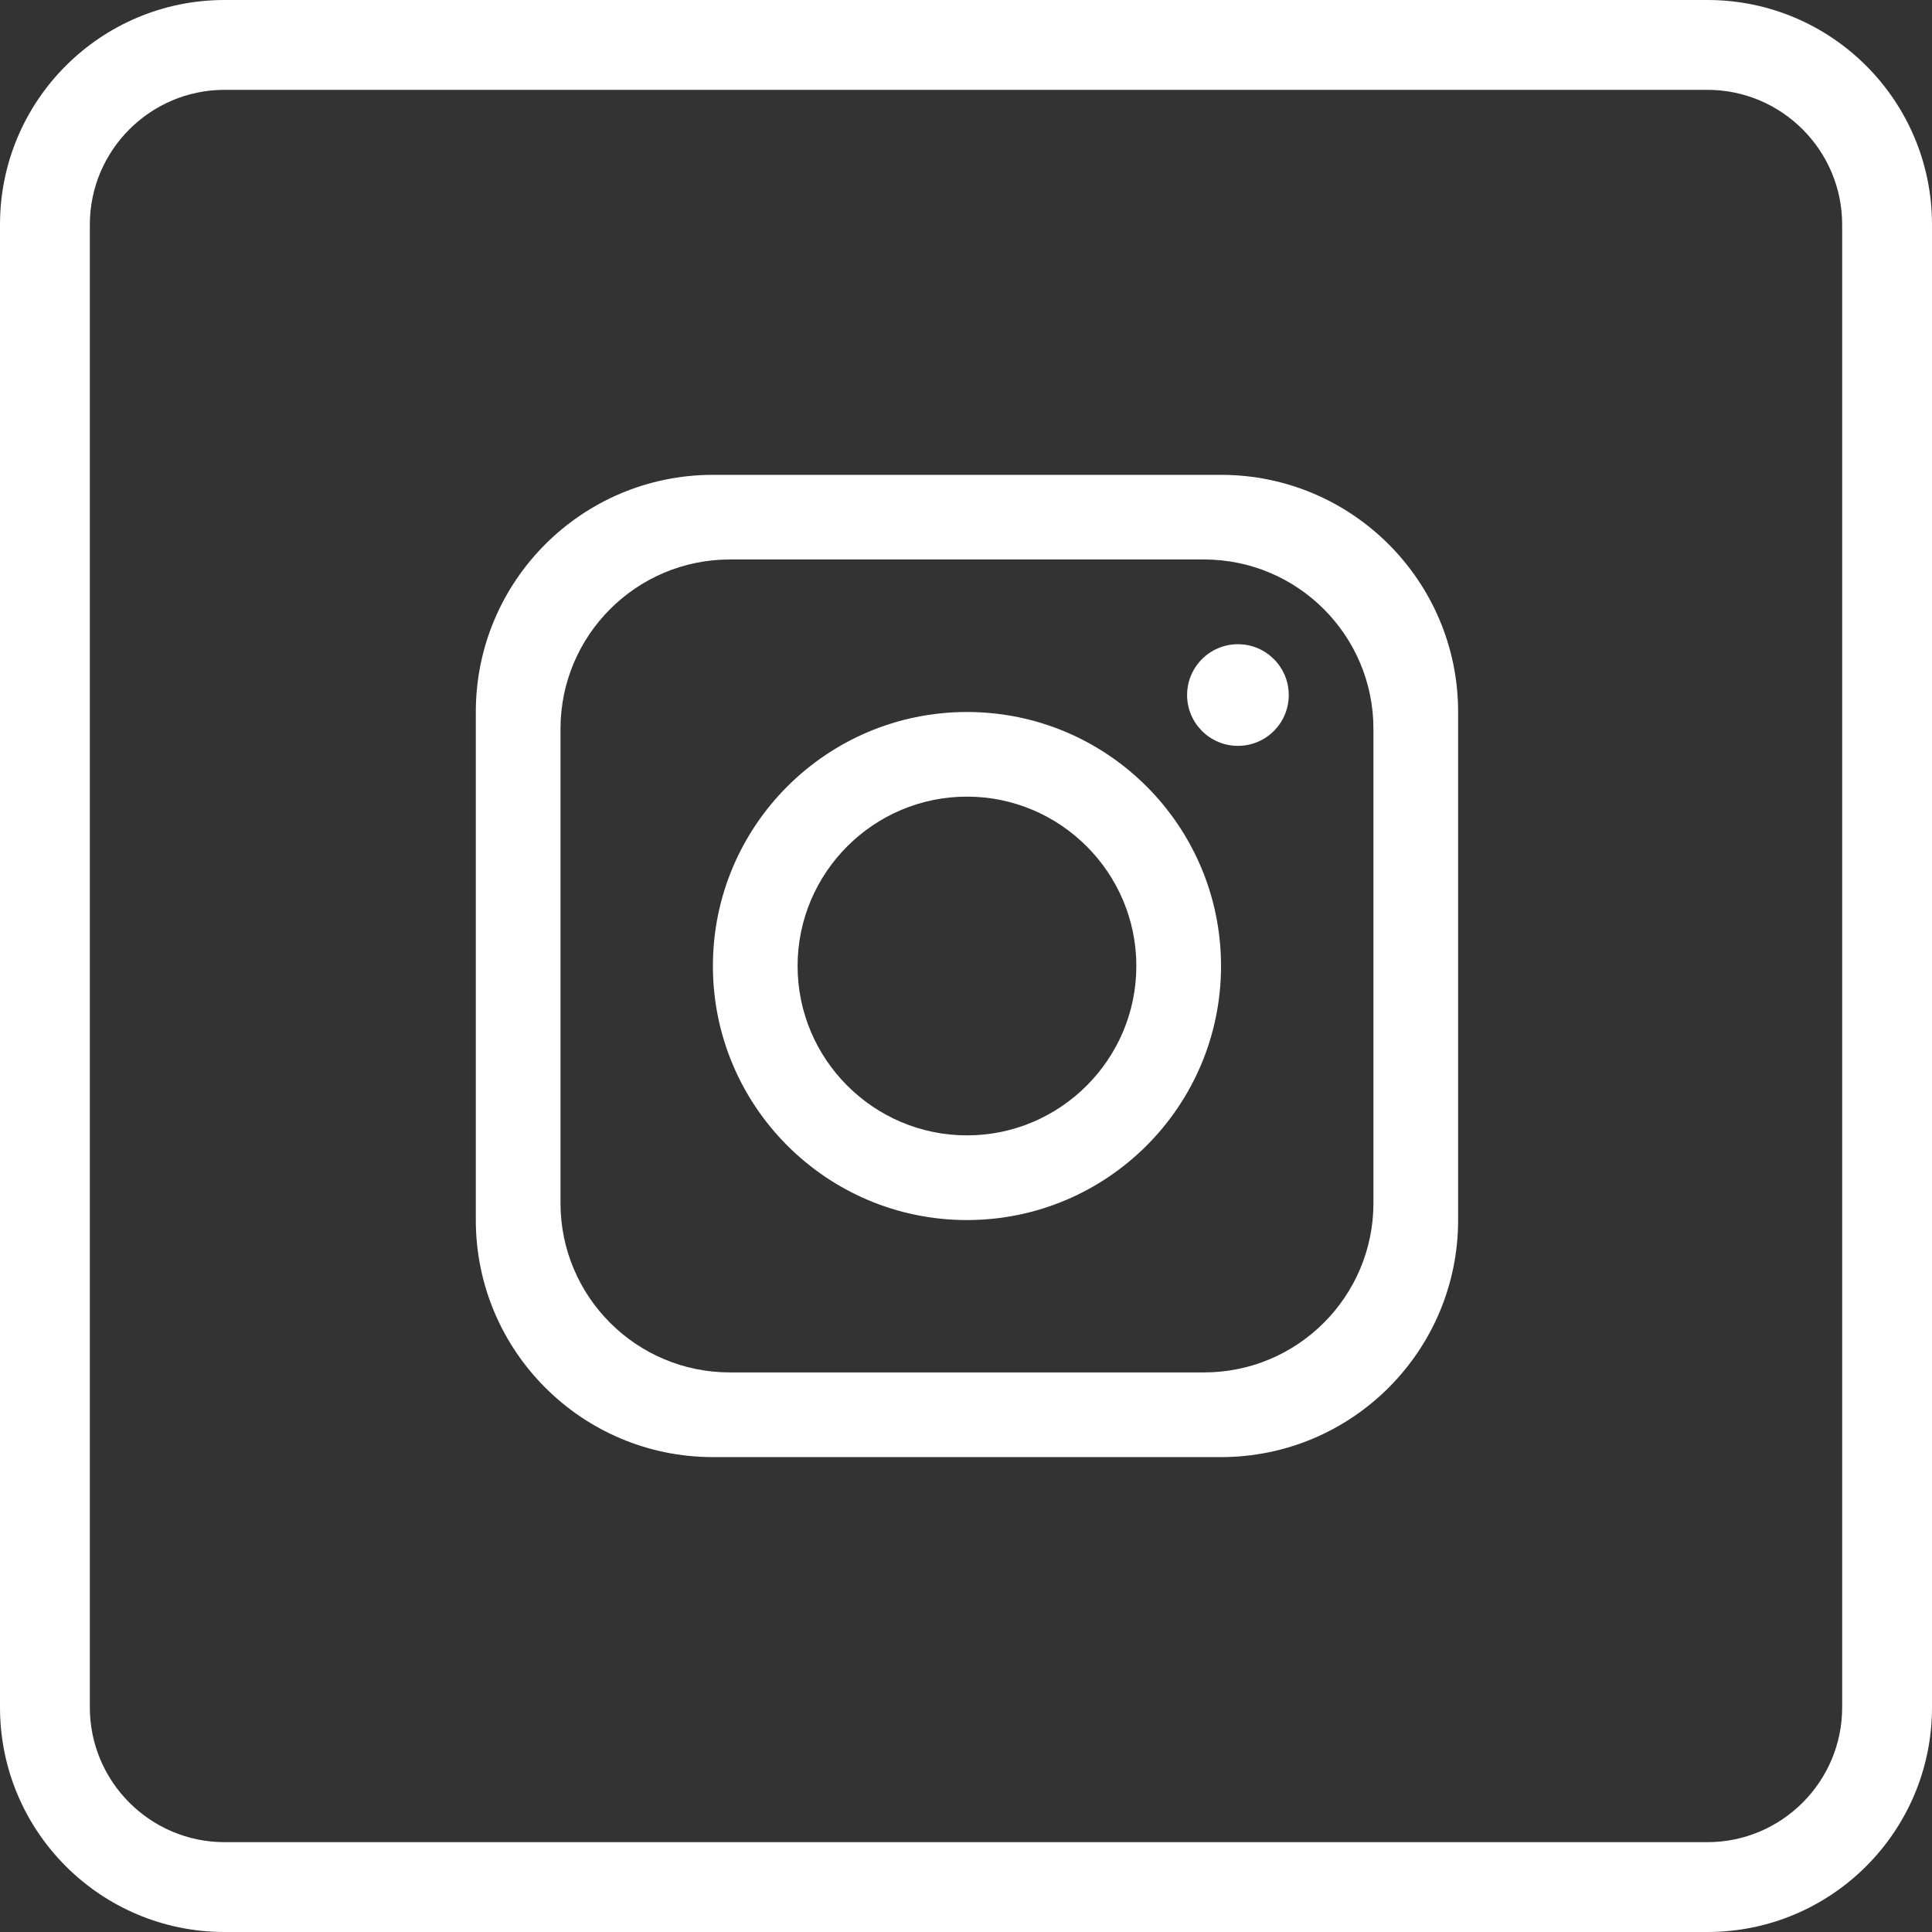
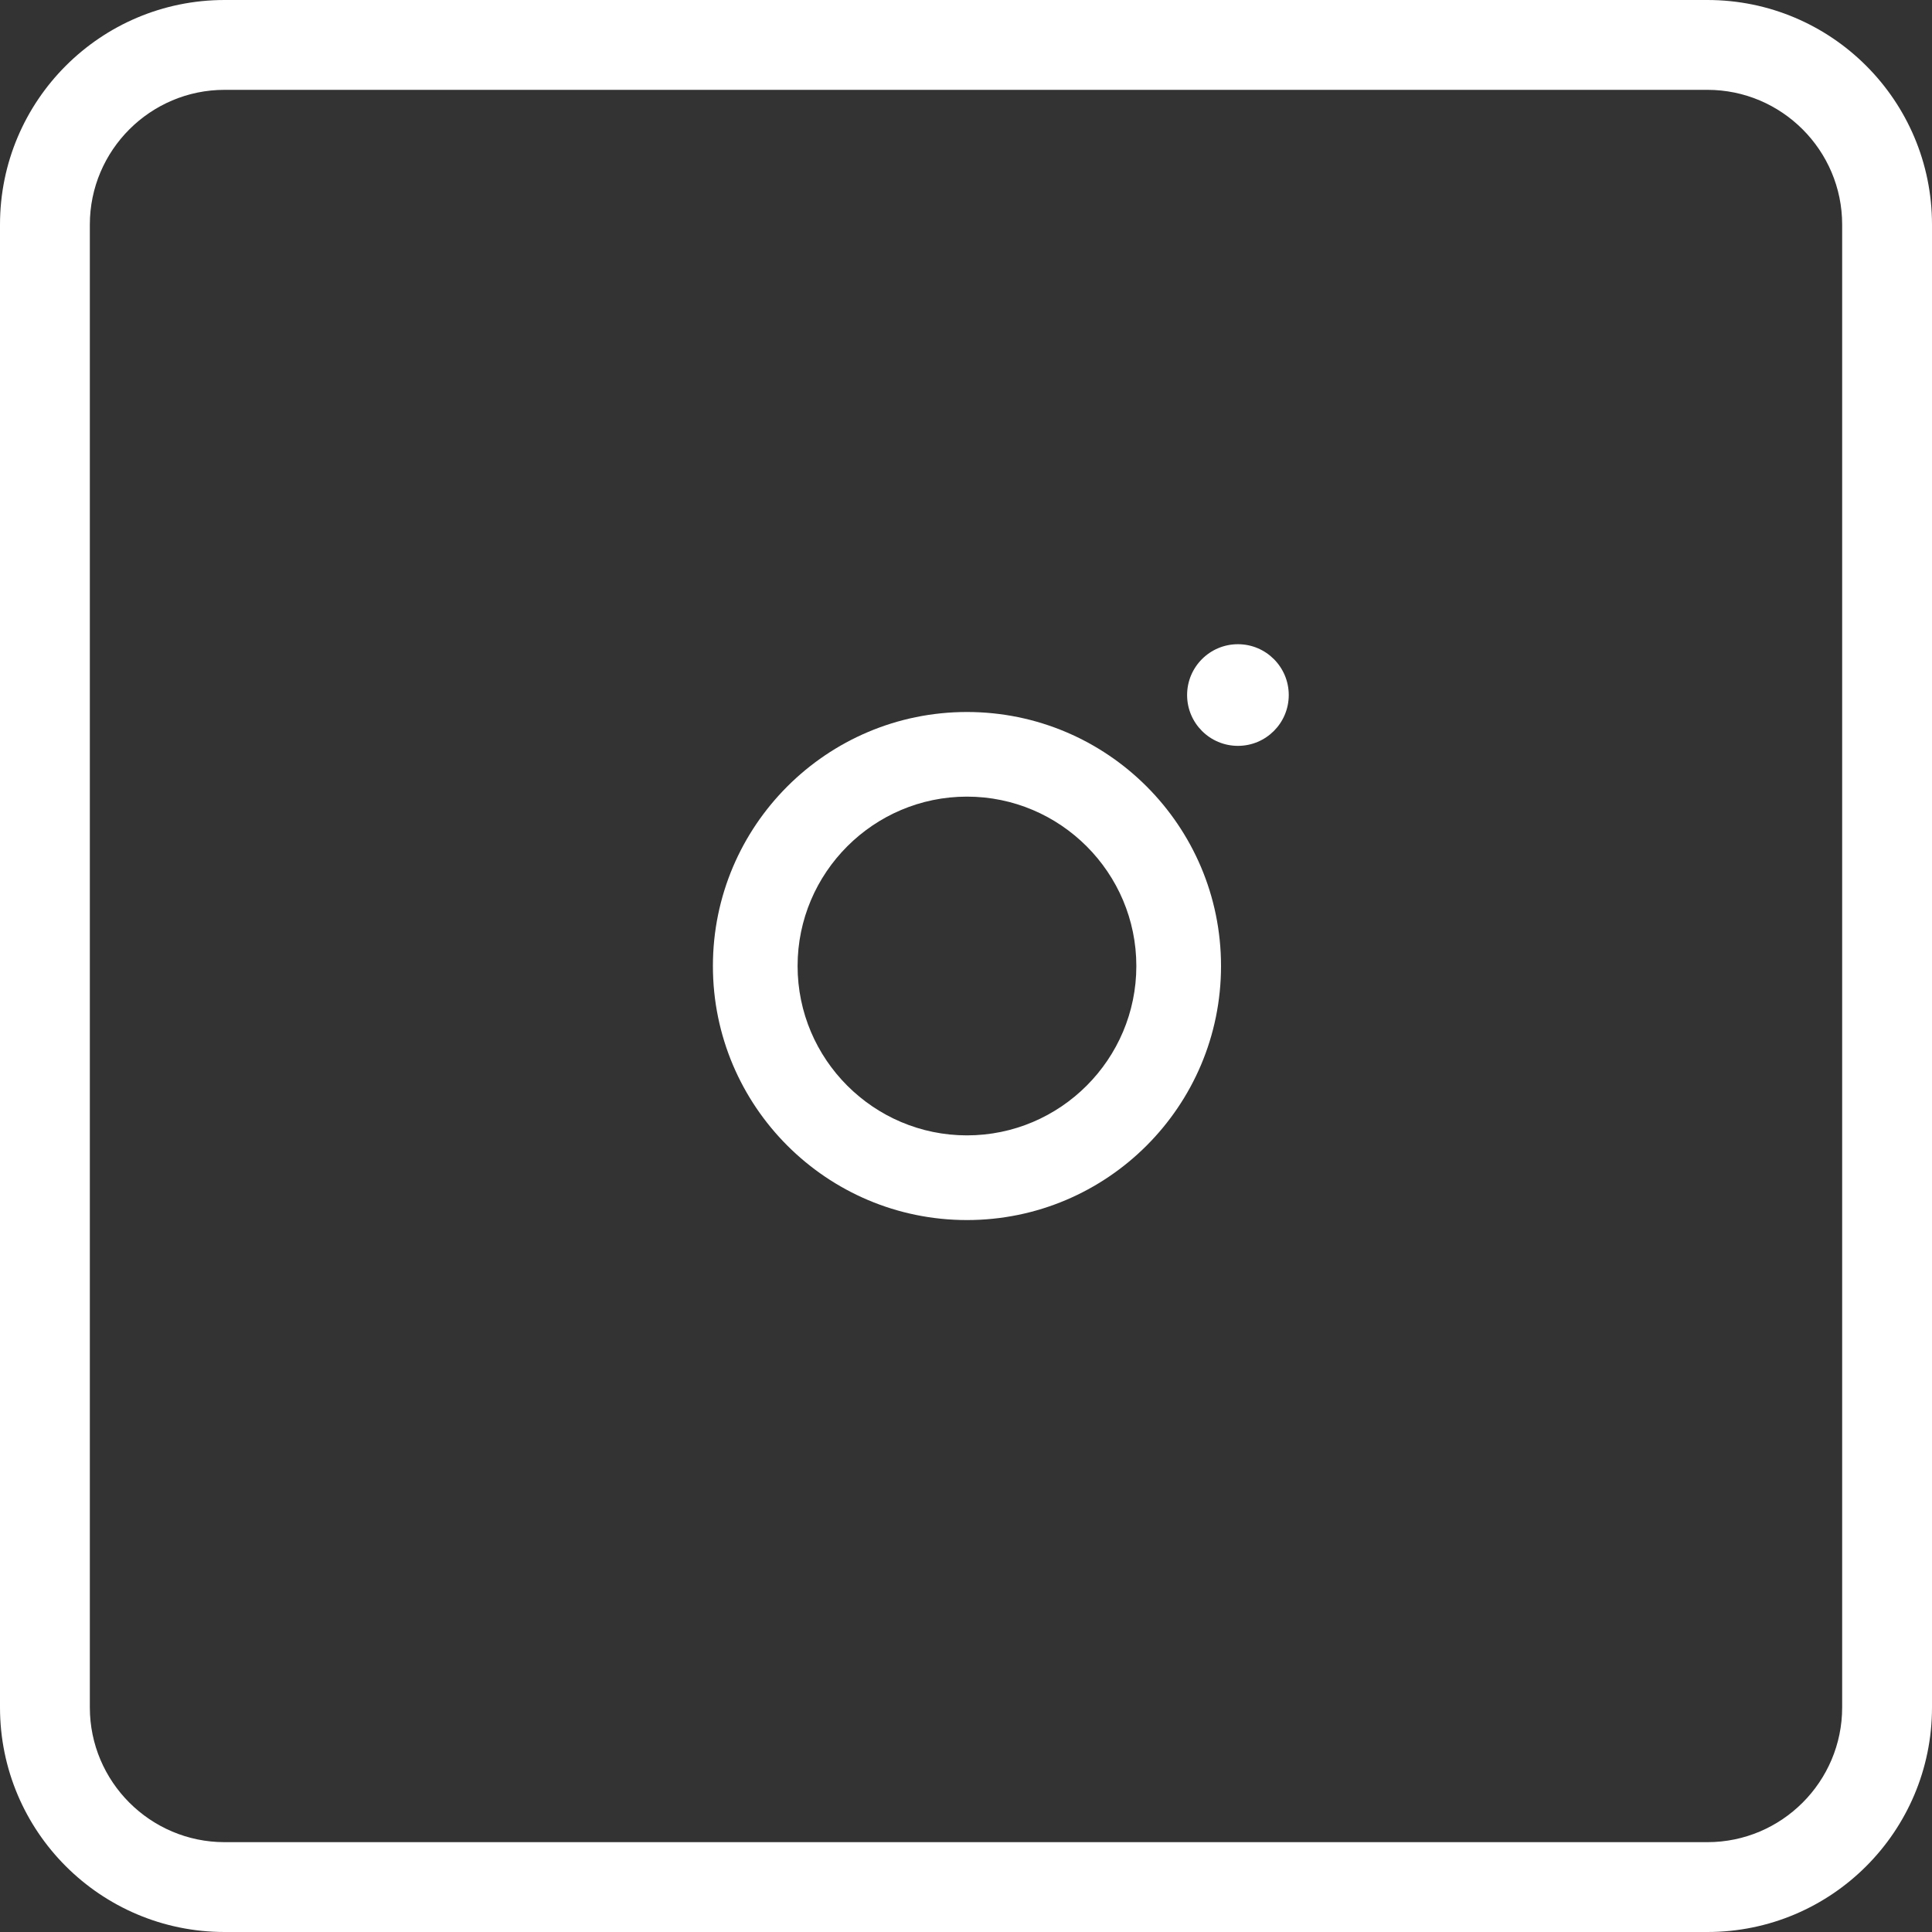
<svg xmlns="http://www.w3.org/2000/svg" width="36" height="36" viewBox="0 0 36 36" fill="none">
  <rect x="0" y="0" width="36" height="36" fill="#333333" stroke="none" />
  <g clip-path="url(#clip0_125_545)">
-     <path d="M22.752 8.848H13.284C10.845 8.848 8.866 10.826 8.866 13.266V22.733C8.866 25.173 10.845 27.151 13.284 27.151H22.752C25.191 27.151 27.17 25.173 27.17 22.733V13.266C27.17 10.826 25.191 8.848 22.752 8.848ZM25.592 22.418C25.592 24.16 24.178 25.573 22.436 25.573H13.6C11.858 25.573 10.444 24.16 10.444 22.418V13.581C10.444 11.839 11.858 10.425 13.6 10.425H22.436C24.178 10.425 25.592 11.839 25.592 13.581V22.418Z" fill="white" />
    <path d="M18.018 13.267C15.405 13.267 13.284 15.387 13.284 18C13.284 20.613 15.405 22.734 18.018 22.734C20.631 22.734 22.752 20.613 22.752 18C22.752 15.387 20.631 13.267 18.018 13.267ZM18.018 21.156C16.279 21.156 14.862 19.739 14.862 18C14.862 16.261 16.279 14.844 18.018 14.844C19.757 14.844 21.174 16.261 21.174 18C21.174 19.739 19.757 21.156 18.018 21.156Z" fill="white" />
    <path d="M23.067 13.898C23.59 13.898 24.014 13.474 24.014 12.951C24.014 12.428 23.59 12.004 23.067 12.004C22.544 12.004 22.12 12.428 22.12 12.951C22.12 13.474 22.544 13.898 23.067 13.898Z" fill="white" />
    <path d="M31.815 0H4.185C1.874 0 0 1.874 0 4.185V31.815C0 34.126 1.874 36 4.185 36H31.815C34.126 36 36 34.126 36 31.815V4.185C36 1.874 34.126 0 31.815 0ZM34.326 31.815C34.326 33.199 33.199 34.326 31.815 34.326H4.185C2.801 34.326 1.674 33.199 1.674 31.815V4.185C1.674 2.801 2.801 1.674 4.185 1.674H31.815C33.199 1.674 34.326 2.801 34.326 4.185V31.815Z" fill="white" />
  </g>
  <defs>
    <clipPath id="clip0_125_545">
      <rect width="36" height="36" fill="white" />
    </clipPath>
  </defs>
</svg>